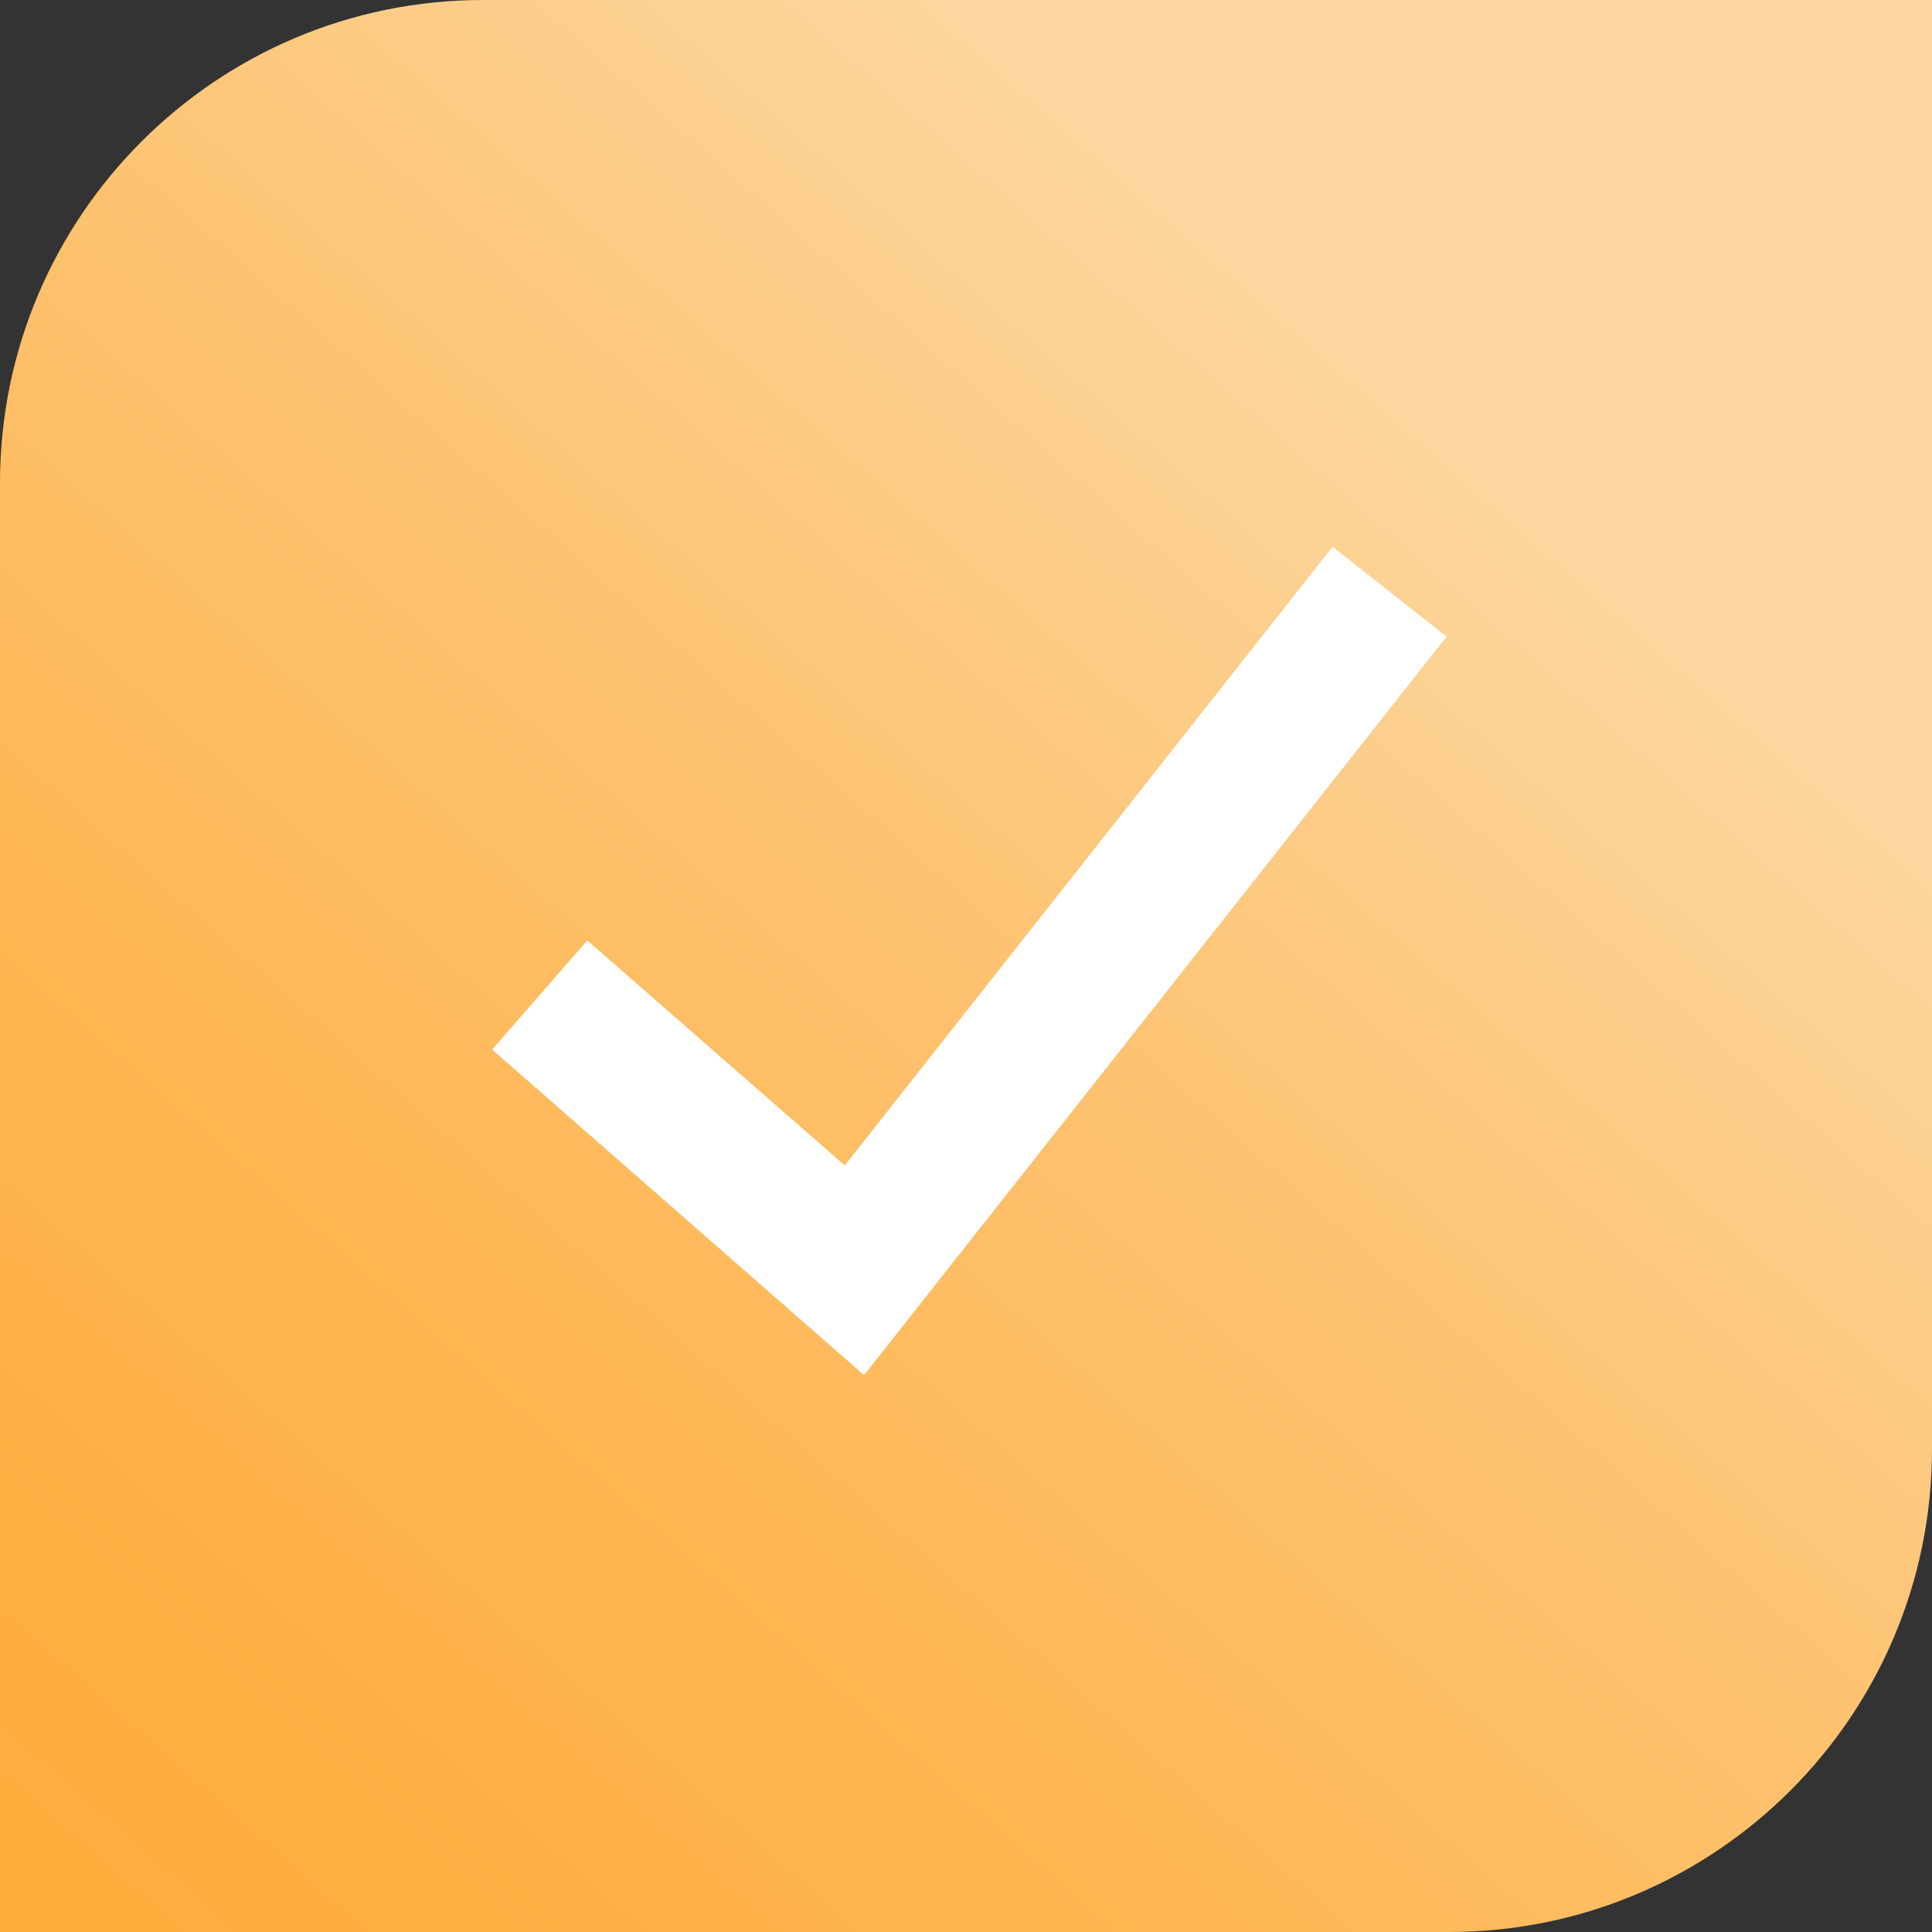
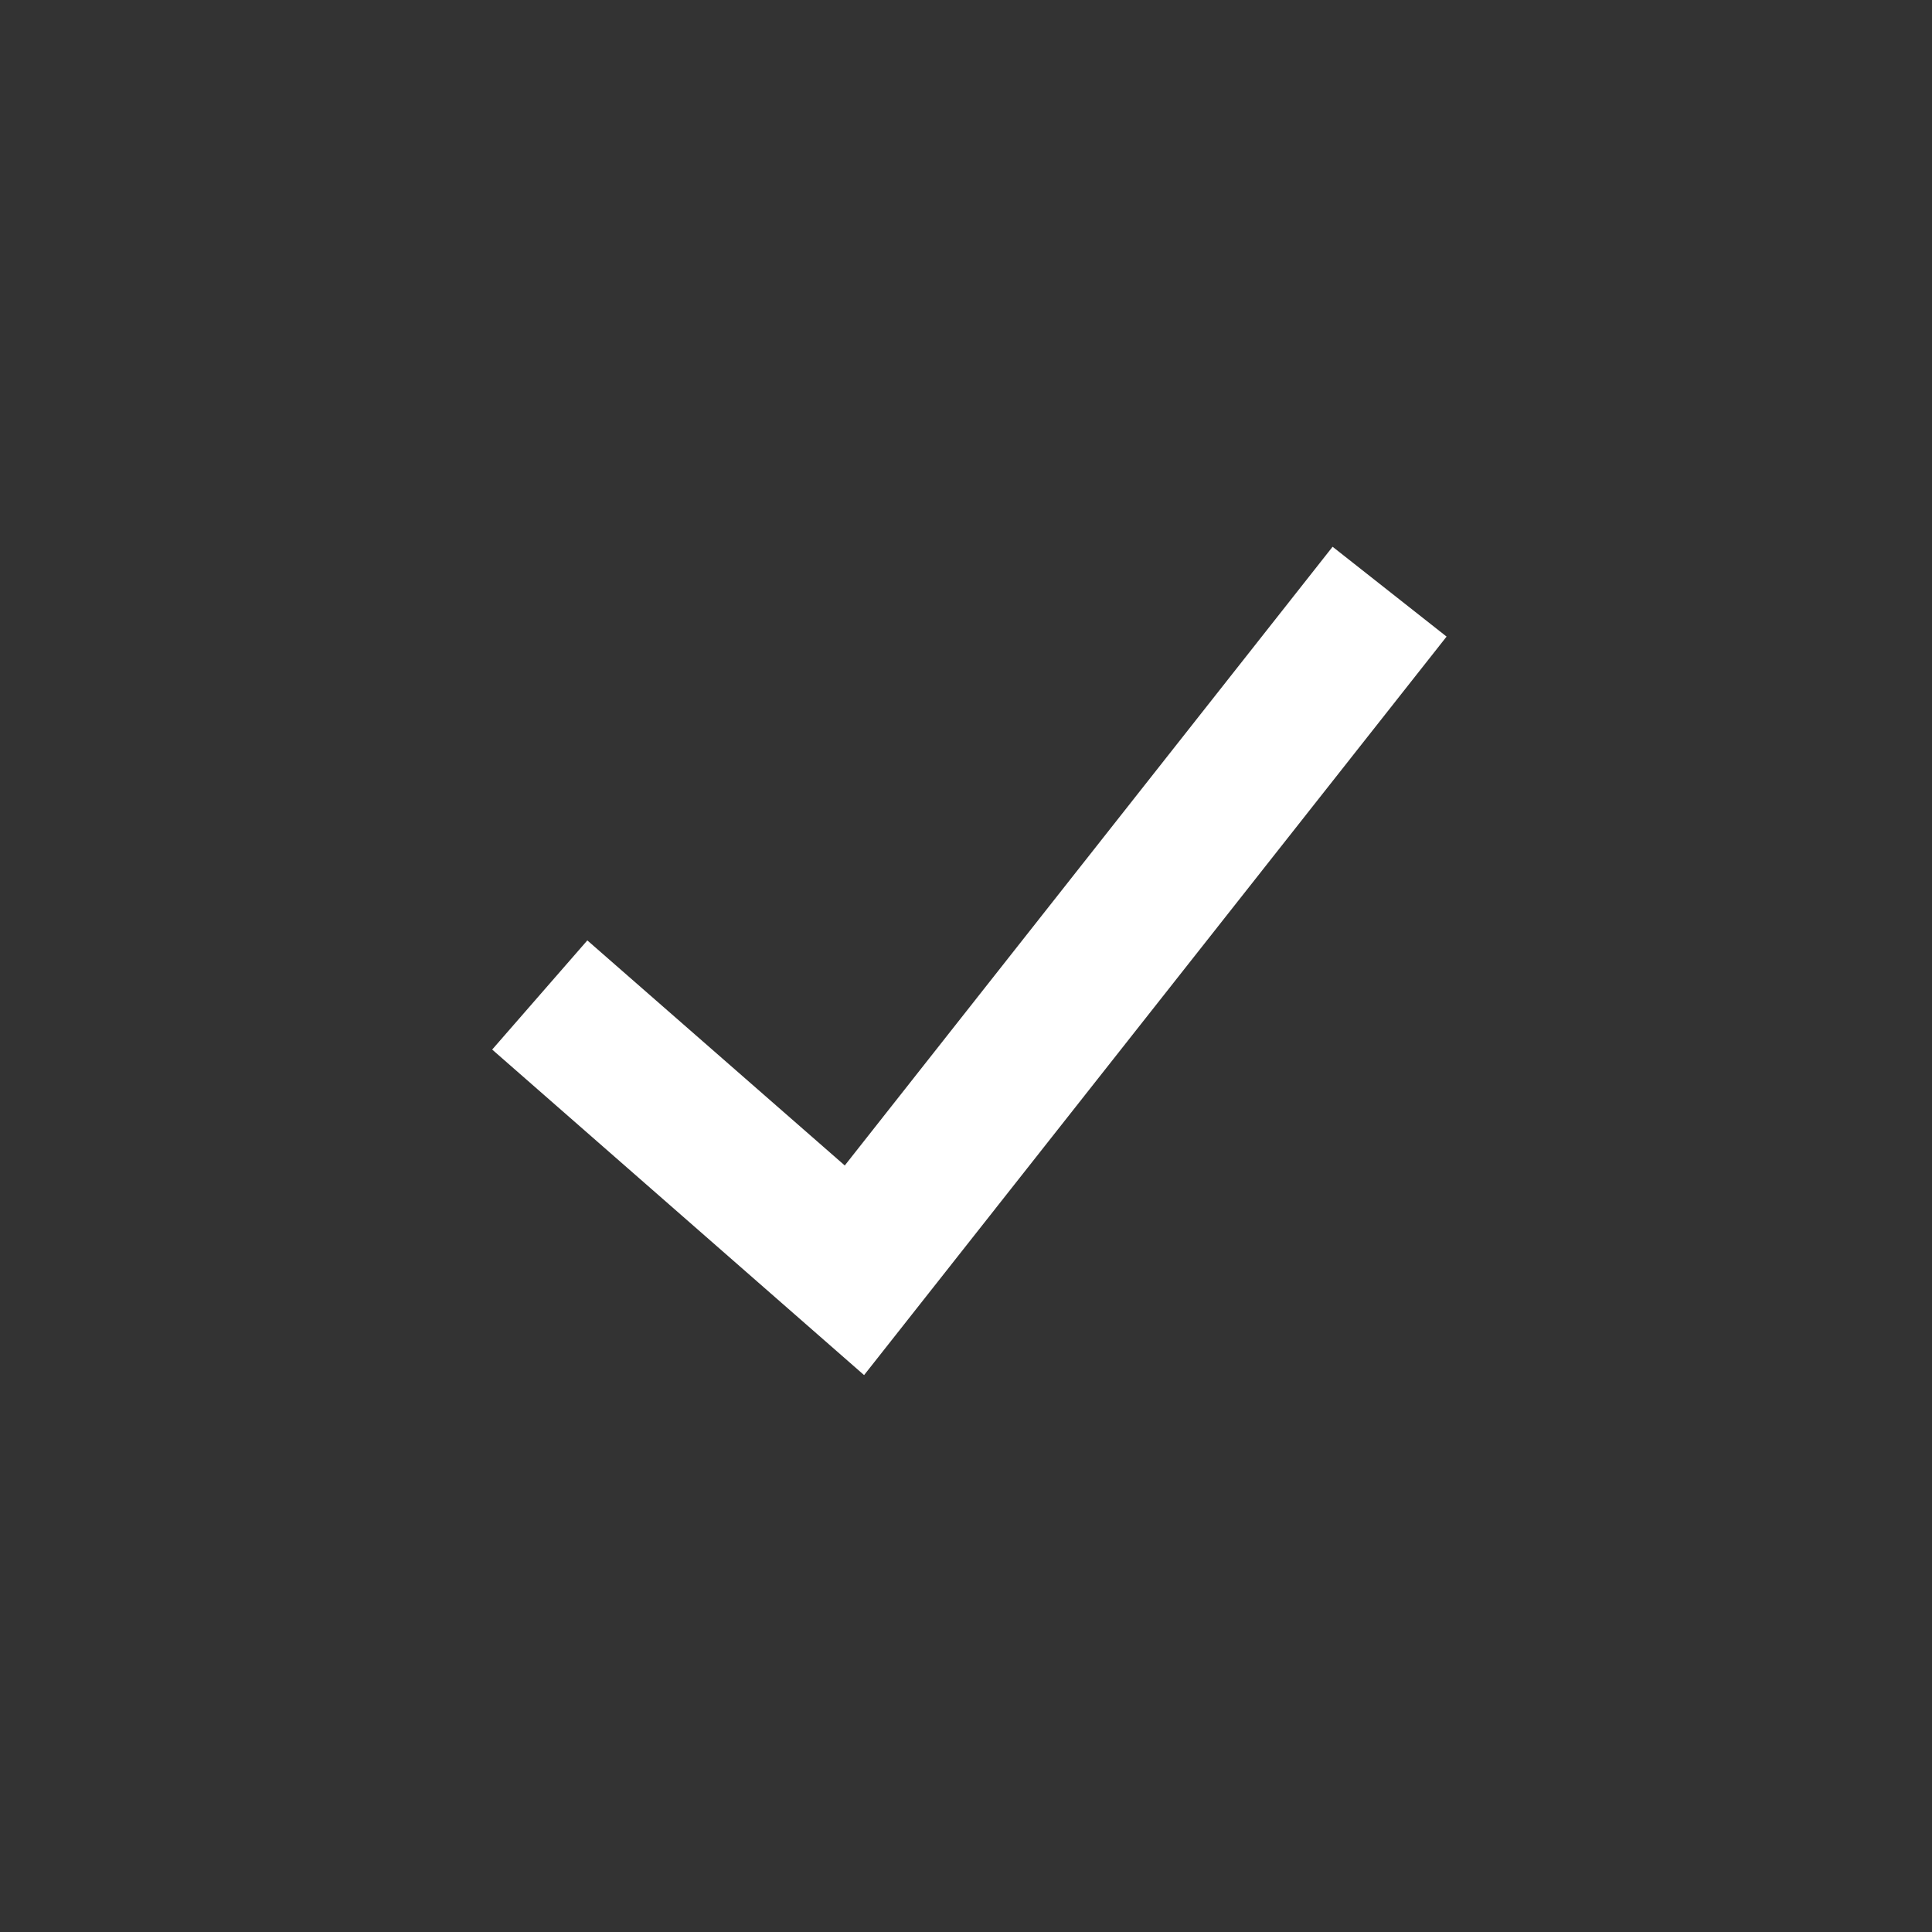
<svg xmlns="http://www.w3.org/2000/svg" id="Ebene_2" data-name="Ebene 2" viewBox="0 0 40 40">
  <rect x="0" y="0" width="40" height="40" fill="#333333" stroke="none" />
  <defs>
    <style>
      .cls-1 {
        fill: url(#Unbenannter_Verlauf_9);
      }

      .cls-1, .cls-2 {
        stroke-width: 0px;
      }

      .cls-2 {
        fill: #fff;
      }
    </style>
    <linearGradient id="Unbenannter_Verlauf_9" data-name="Unbenannter Verlauf 9" x1="-1150.13" y1="166.1" x2="-1149.41" y2="165.28" gradientTransform="translate(46006.45 -6602.6) scale(40)" gradientUnits="userSpaceOnUse">
      <stop offset="0" stop-color="#ffad3c" />
      <stop offset=".17" stop-color="#feaf42" />
      <stop offset=".4" stop-color="#feb754" />
      <stop offset=".67" stop-color="#fdc372" />
      <stop offset=".97" stop-color="#fcd59c" />
      <stop offset="1" stop-color="#fcd7a0" />
    </linearGradient>
  </defs>
  <g id="Ebene_2-2" data-name="Ebene 2">
    <g id="Ebene_1-2" data-name="Ebene 1-2">
      <g>
        <g id="Gruppe_142" data-name="Gruppe 142">
-           <path id="Rechteck_72" data-name="Rechteck 72" class="cls-1" d="M10,0h30v30c0,5.52-4.48,10-10,10H0V10C0,4.48,4.48,0,10,0Z" />
-         </g>
+           </g>
        <polygon class="cls-2" points="17.89 28.47 10.19 21.73 12.16 19.47 17.49 24.13 27.59 11.32 29.95 13.18 17.89 28.47" />
      </g>
    </g>
  </g>
</svg>